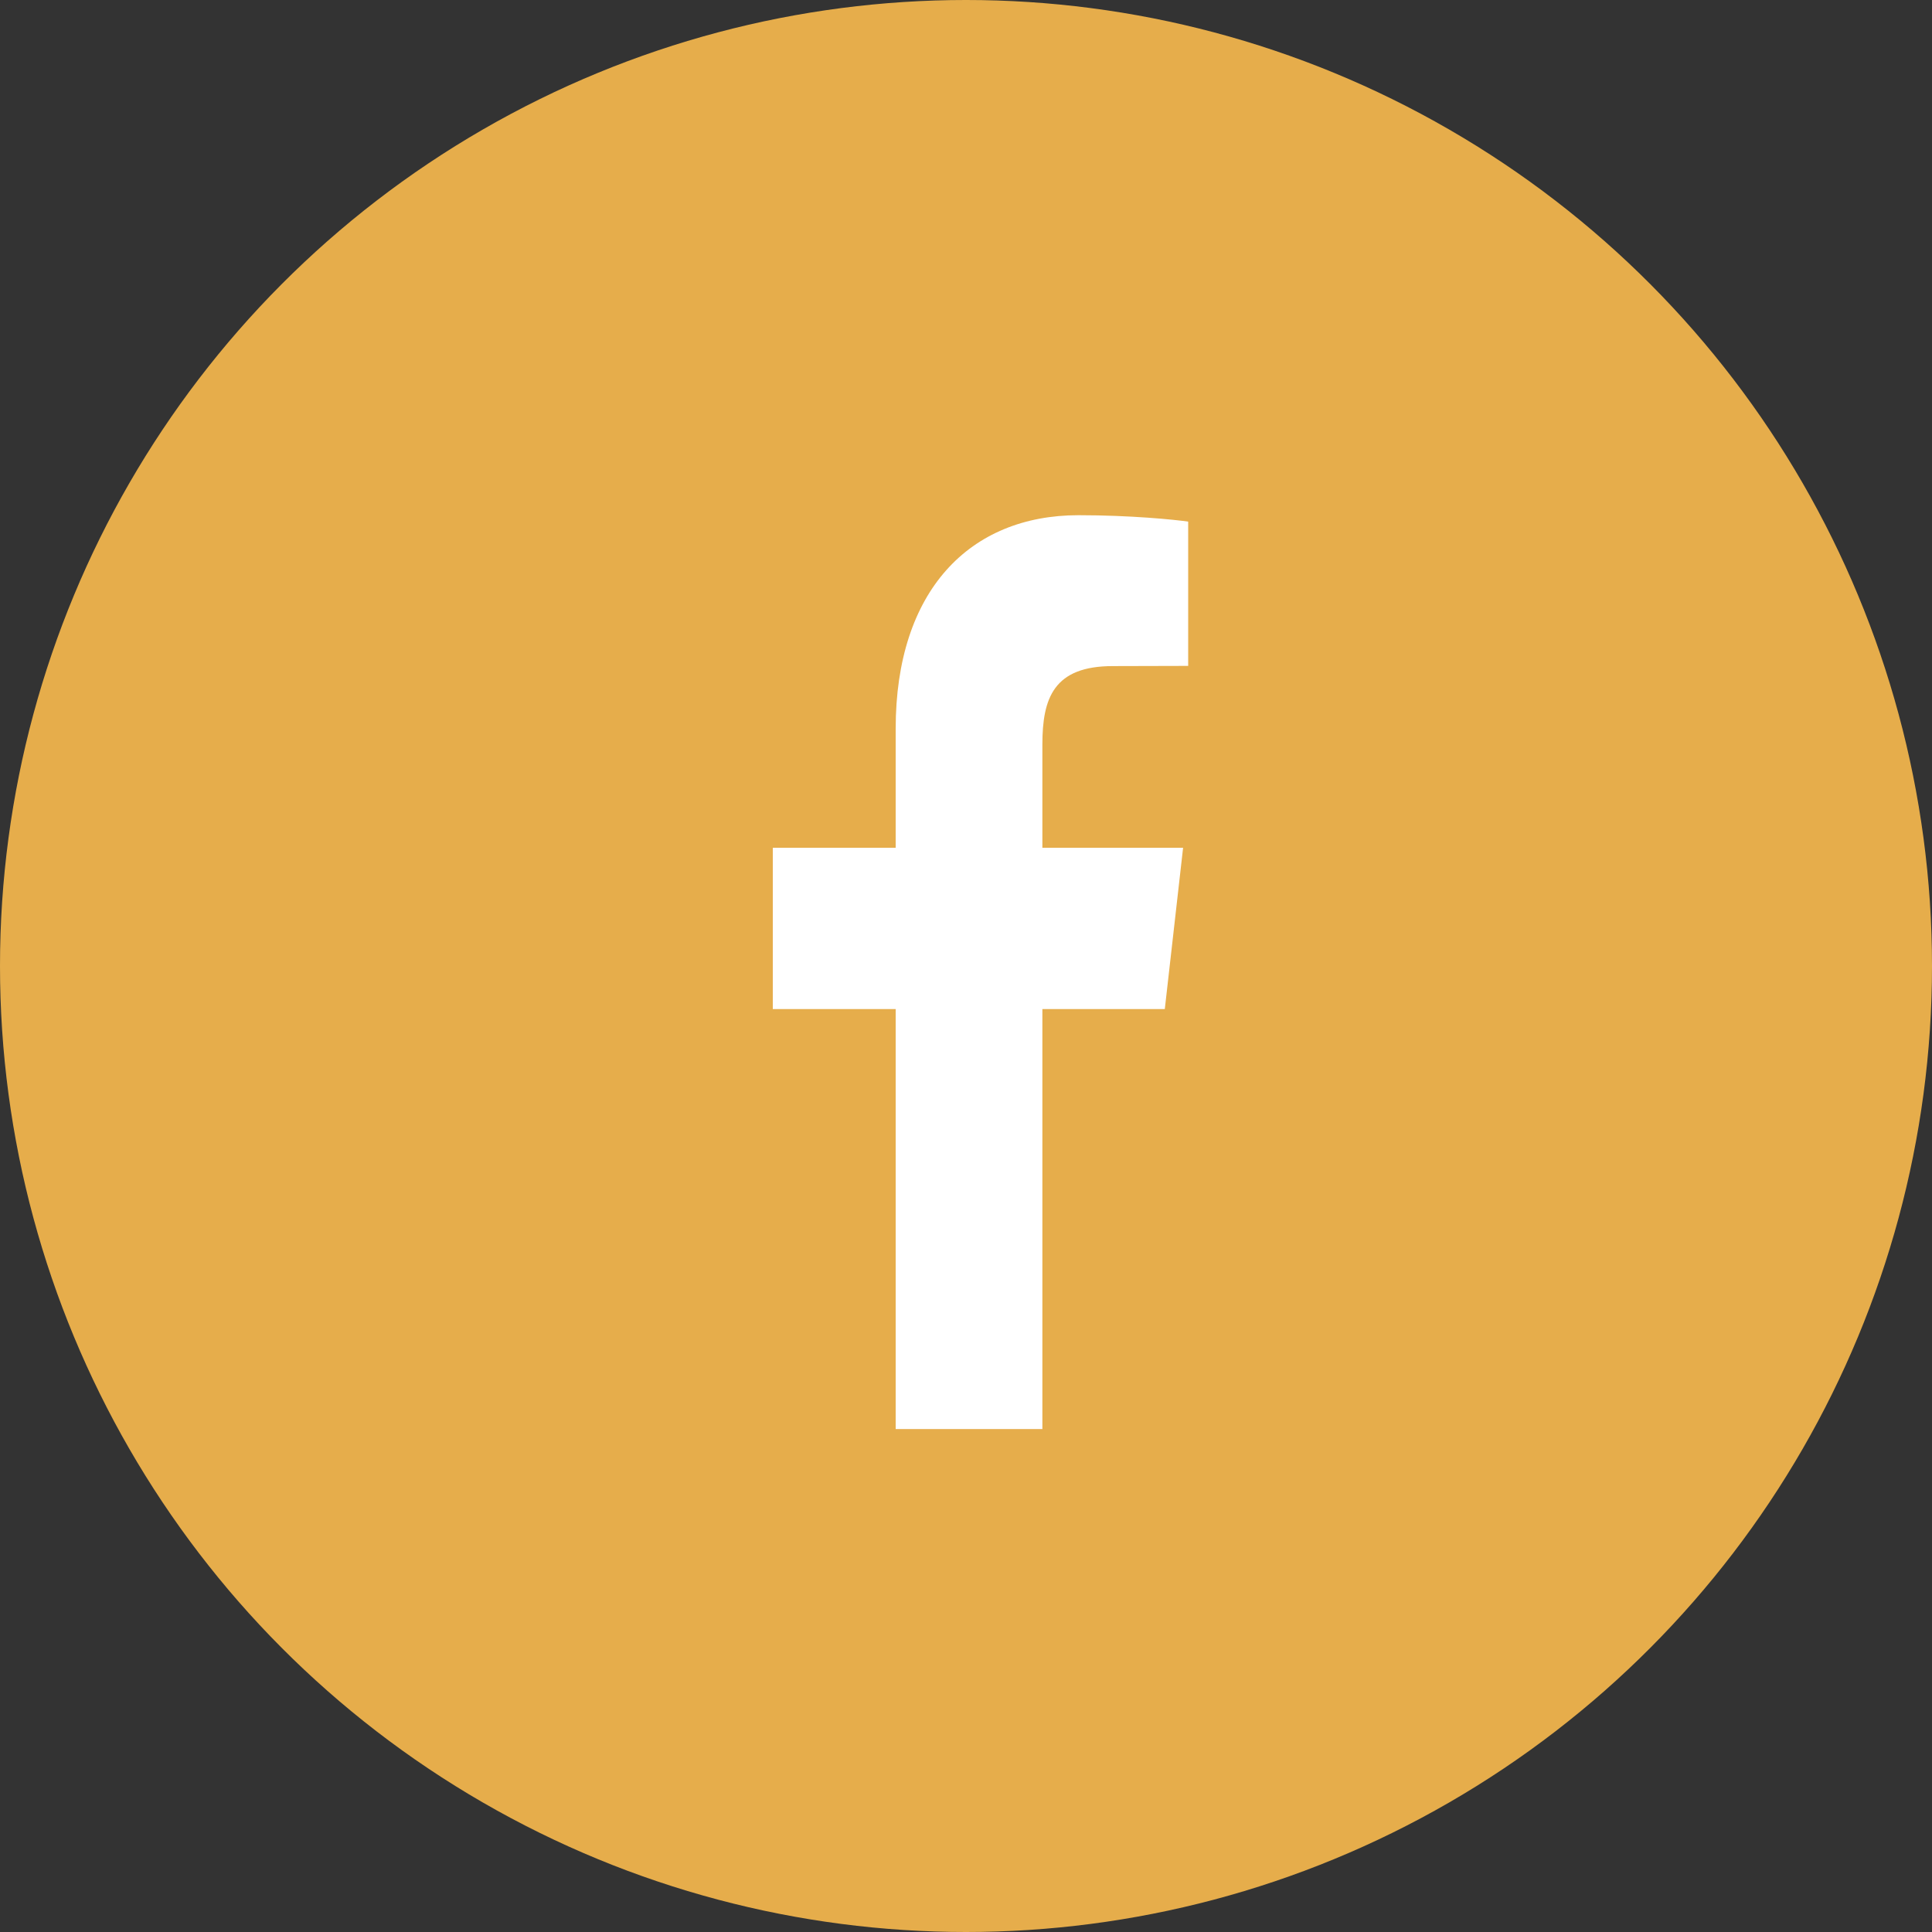
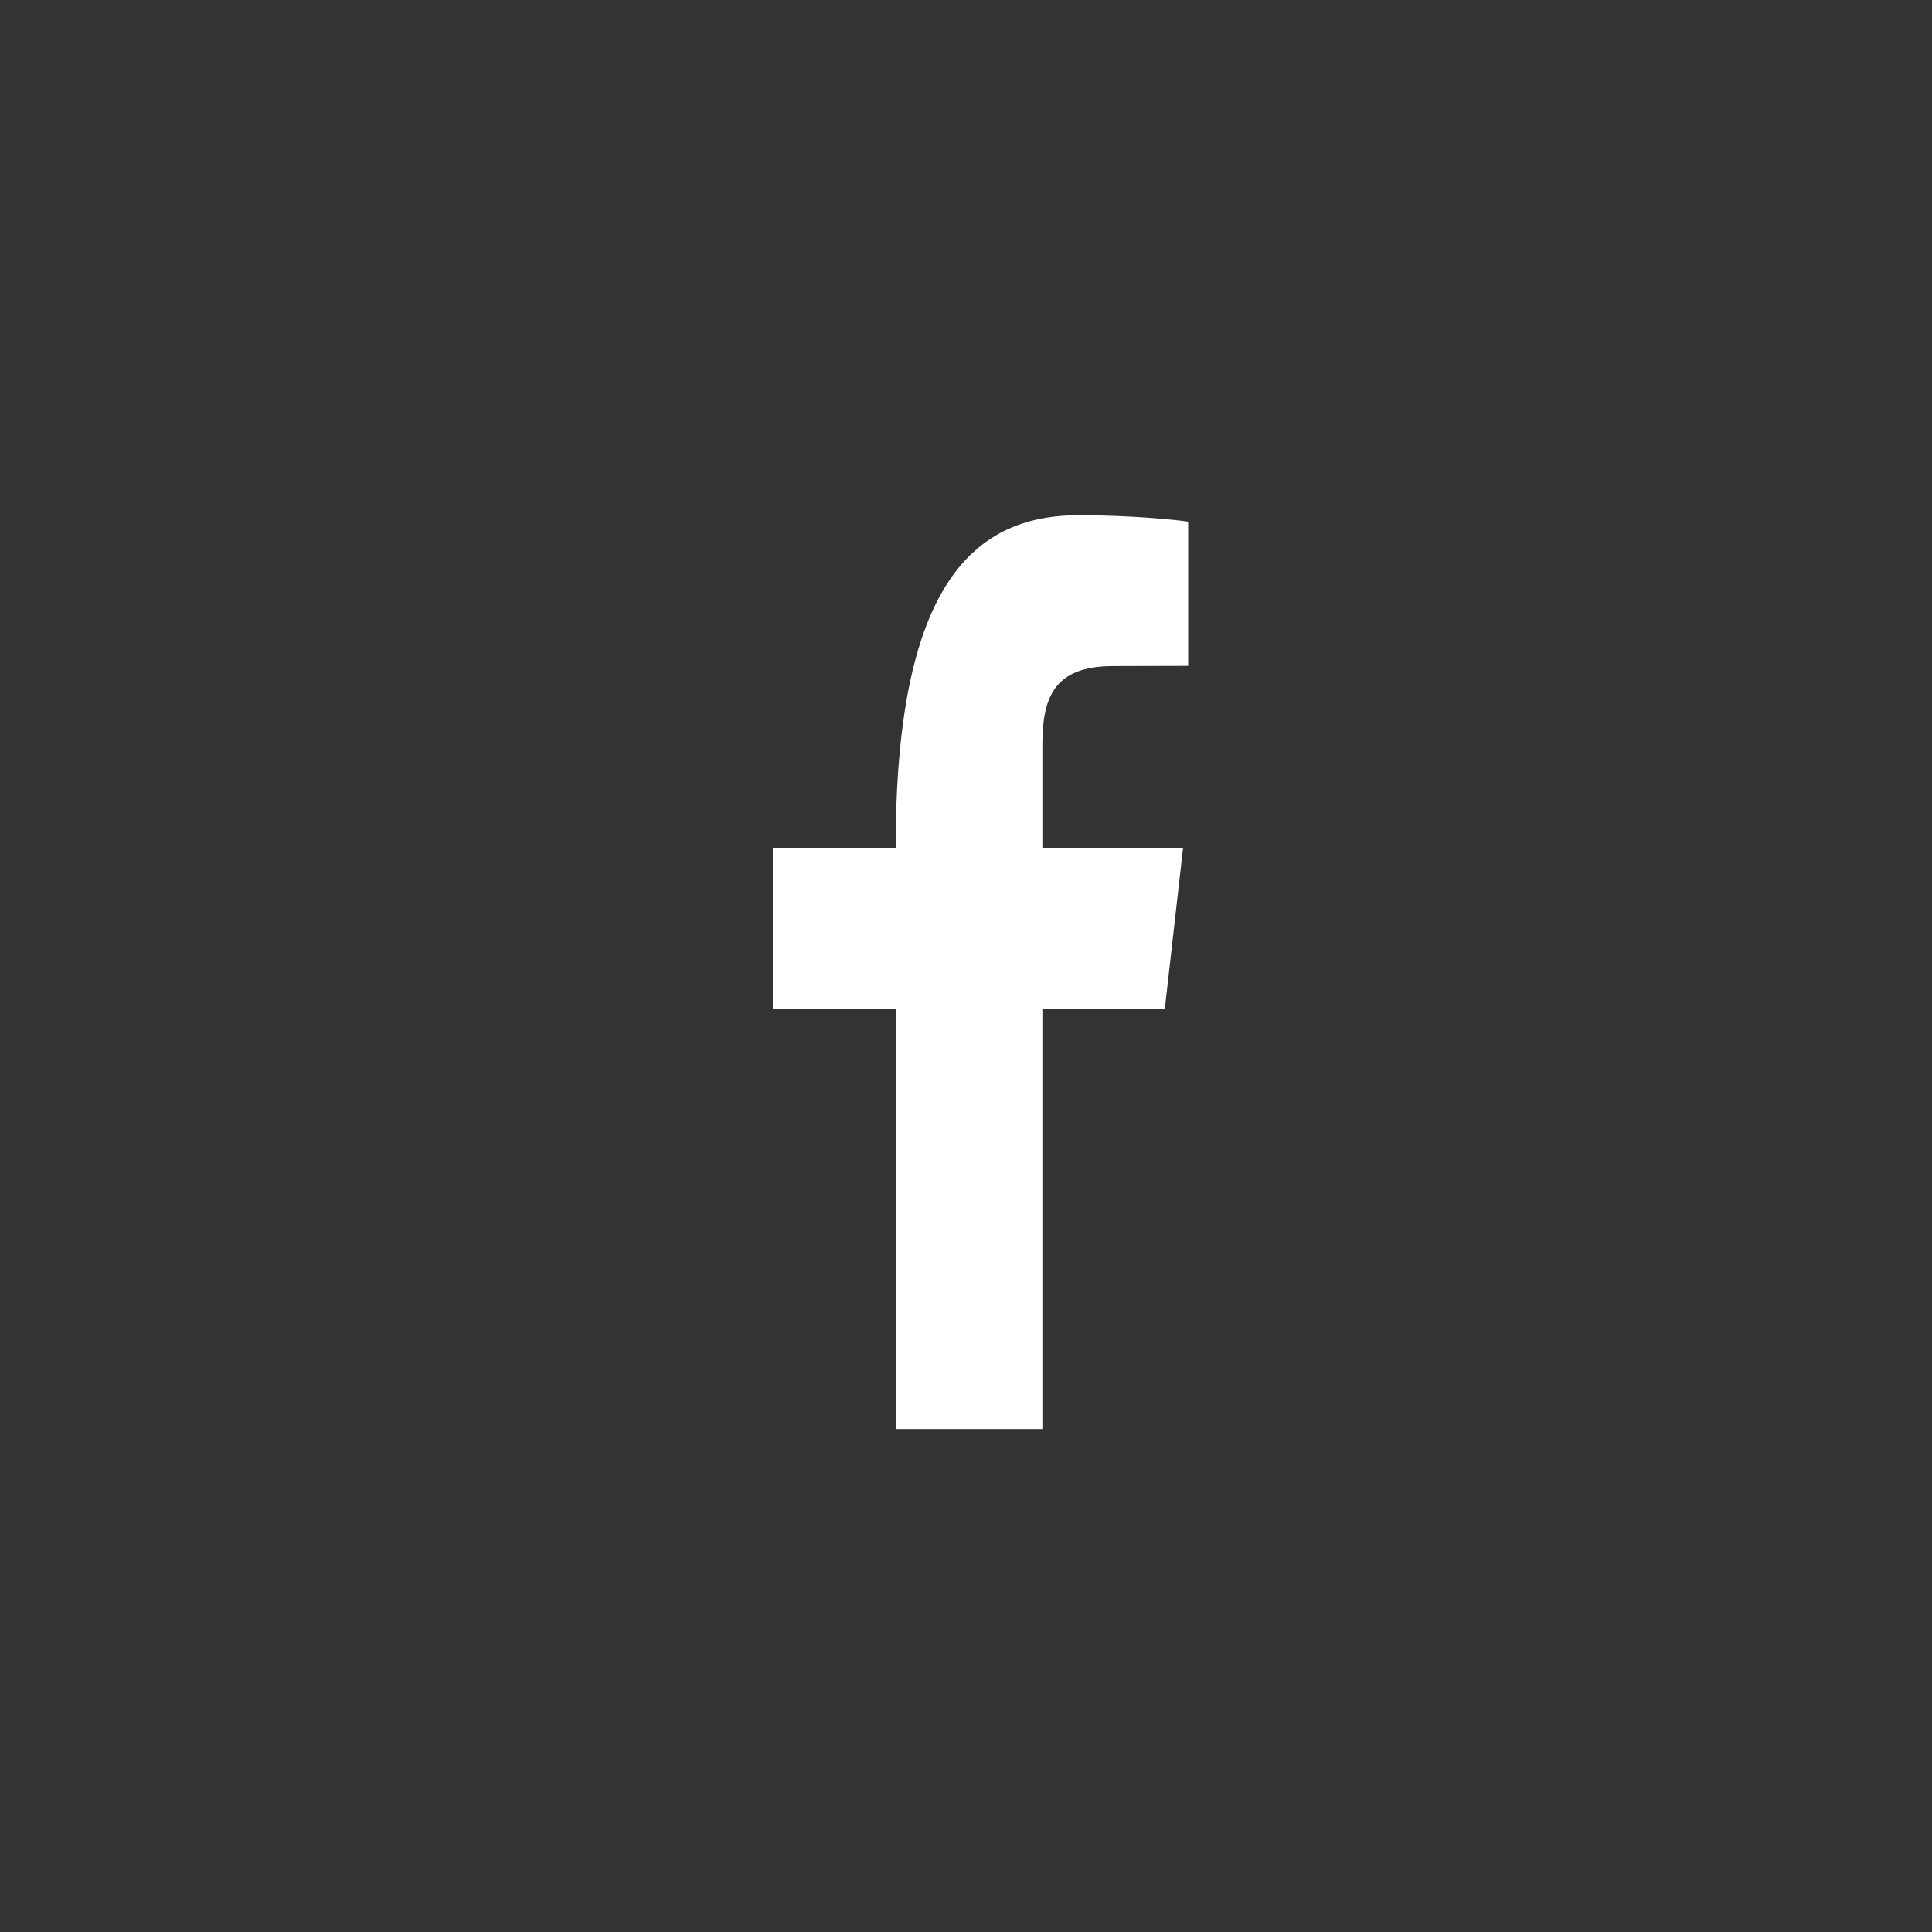
<svg xmlns="http://www.w3.org/2000/svg" width="24" height="24" viewBox="0 0 30 30" fill="none">
  <rect x="0" y="0" width="30" height="30" fill="#333333" stroke="none" />
-   <circle cx="15" cy="15" r="15" fill="#E6AD4B" />
-   <path fill-rule="evenodd" clip-rule="evenodd" d="M18.45 8.1V10.34L17.28 10.343C16.363 10.343 16.186 10.838 16.186 11.561V13.164H18.371L18.087 15.669H16.186V22.19H13.908V15.669H12V13.164H13.908V11.316C13.908 9.17 15.059 8 16.747 8C17.552 8 18.246 8.069 18.45 8.1Z" fill="white" />
+   <path fill-rule="evenodd" clip-rule="evenodd" d="M18.45 8.1V10.34L17.28 10.343C16.363 10.343 16.186 10.838 16.186 11.561V13.164H18.371L18.087 15.669H16.186V22.19H13.908V15.669H12V13.164H13.908C13.908 9.17 15.059 8 16.747 8C17.552 8 18.246 8.069 18.45 8.1Z" fill="white" />
</svg>